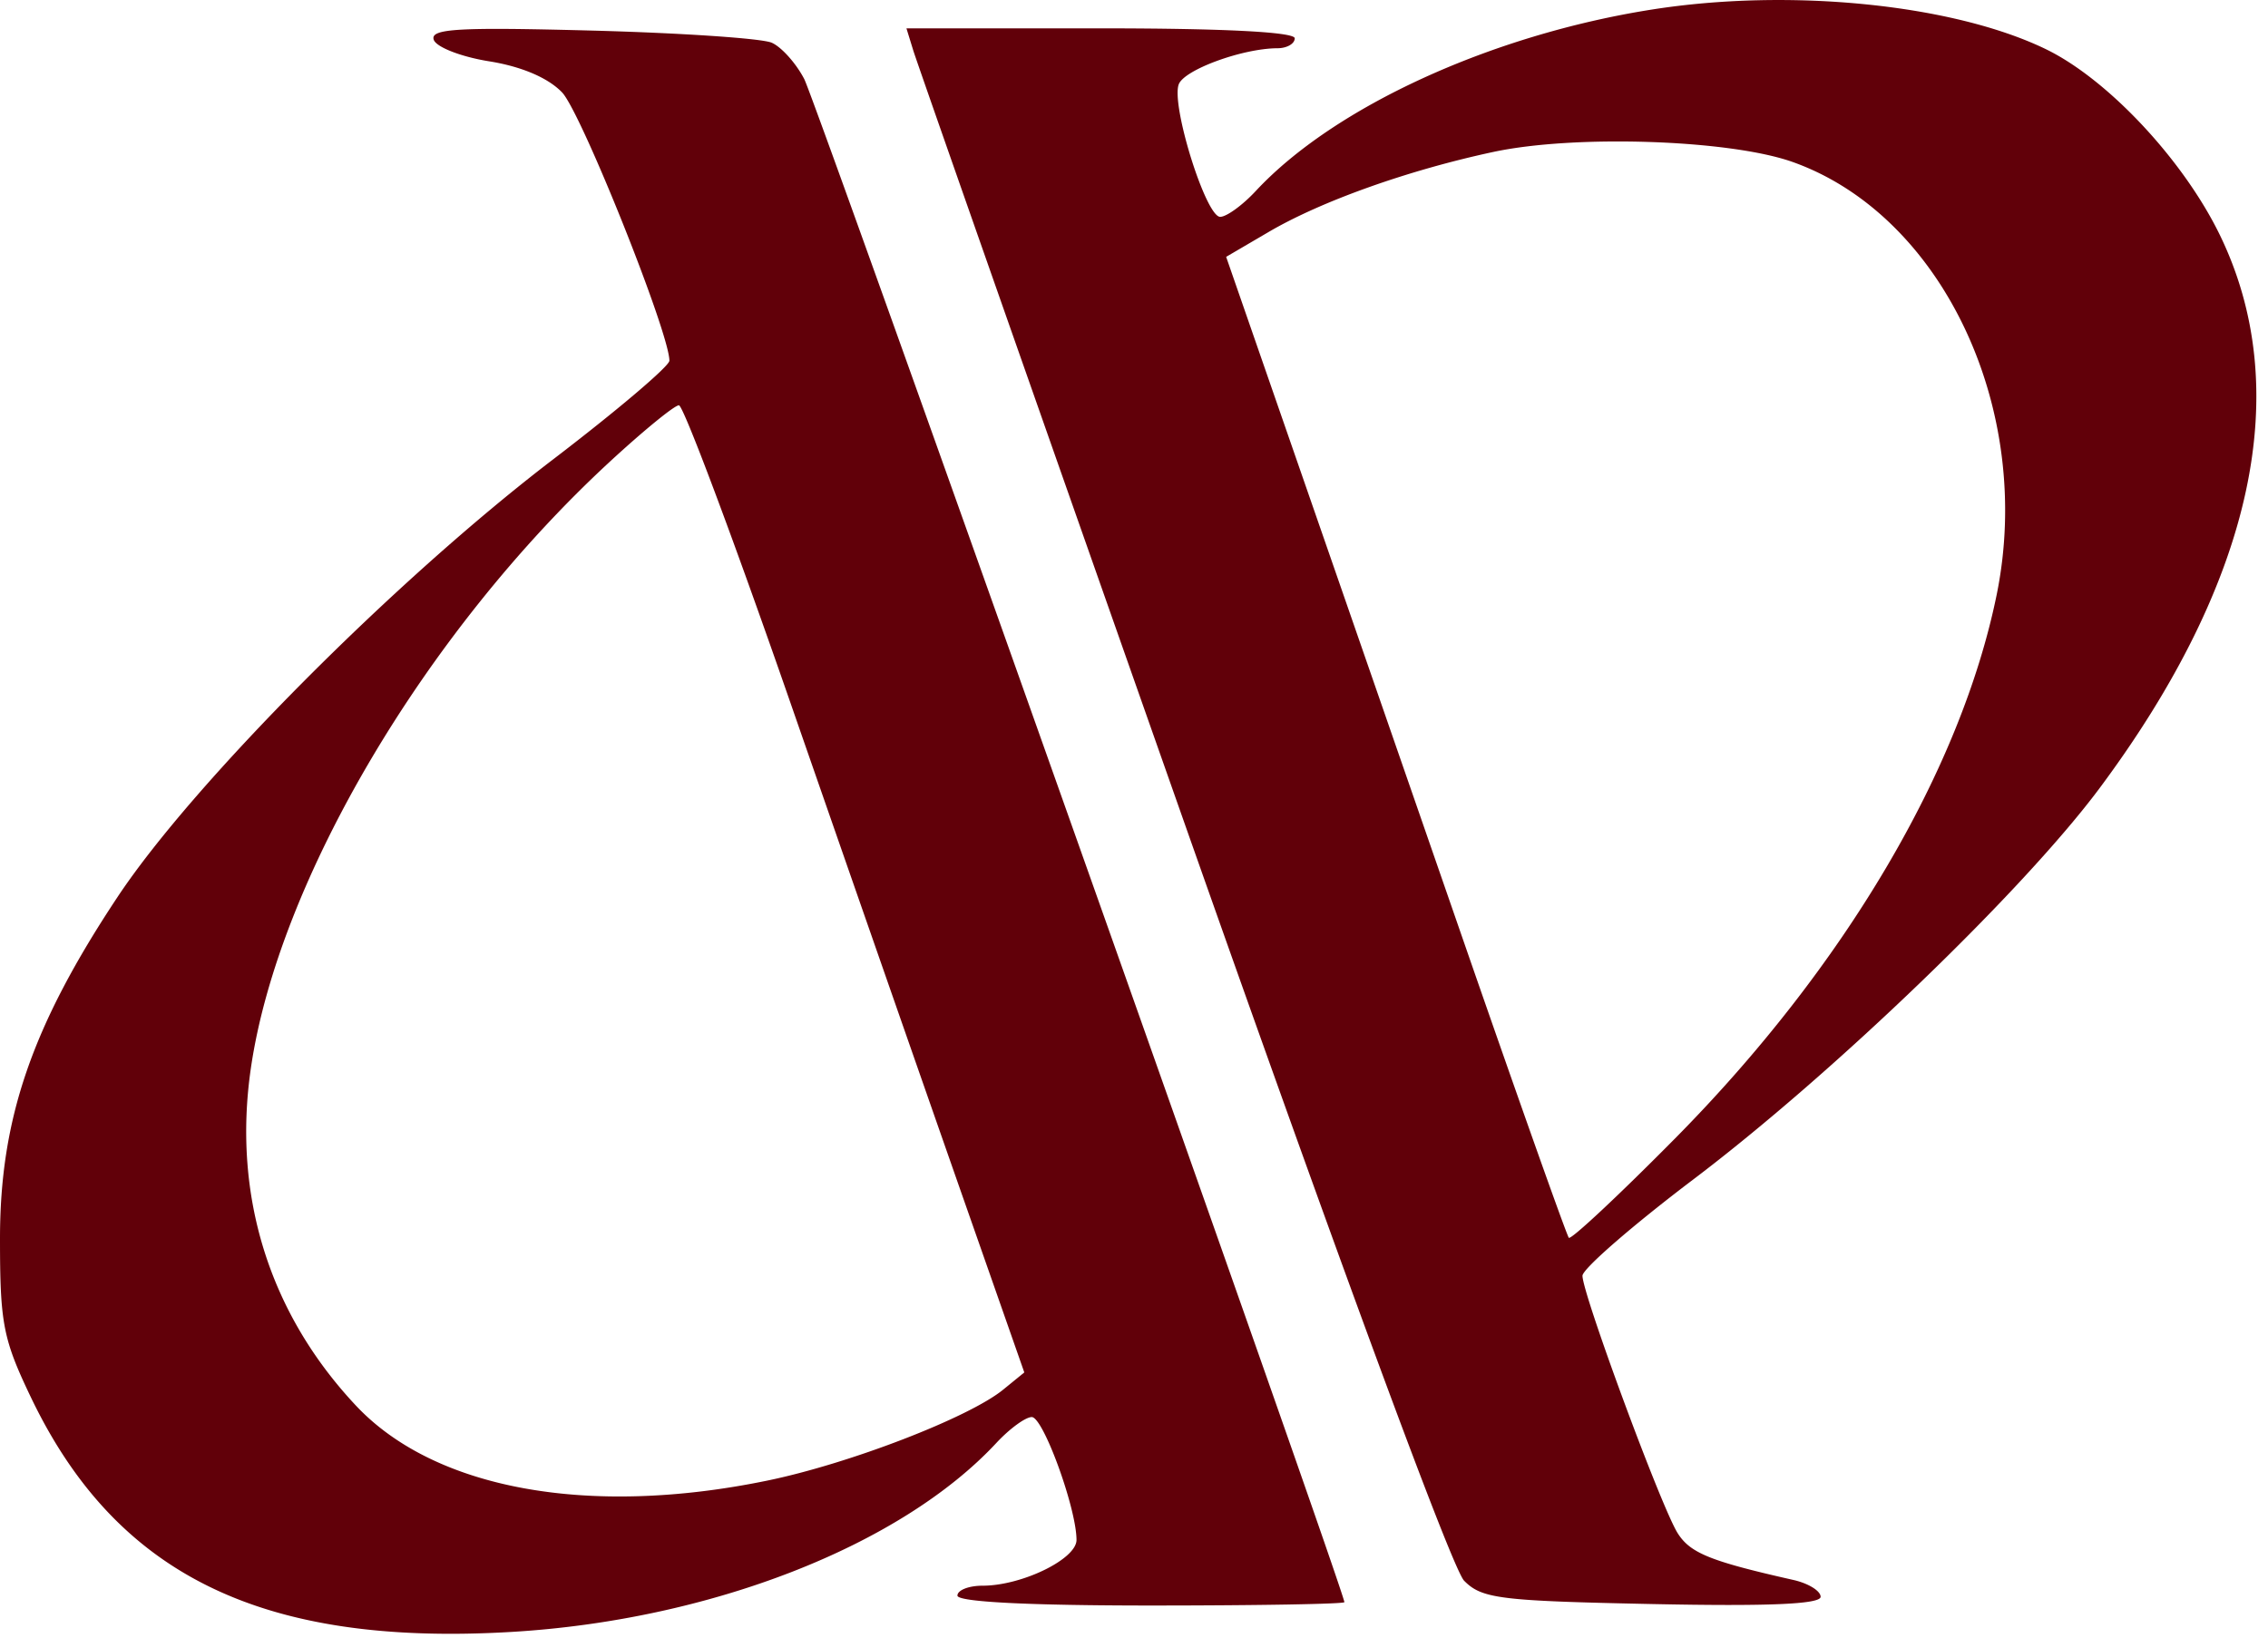
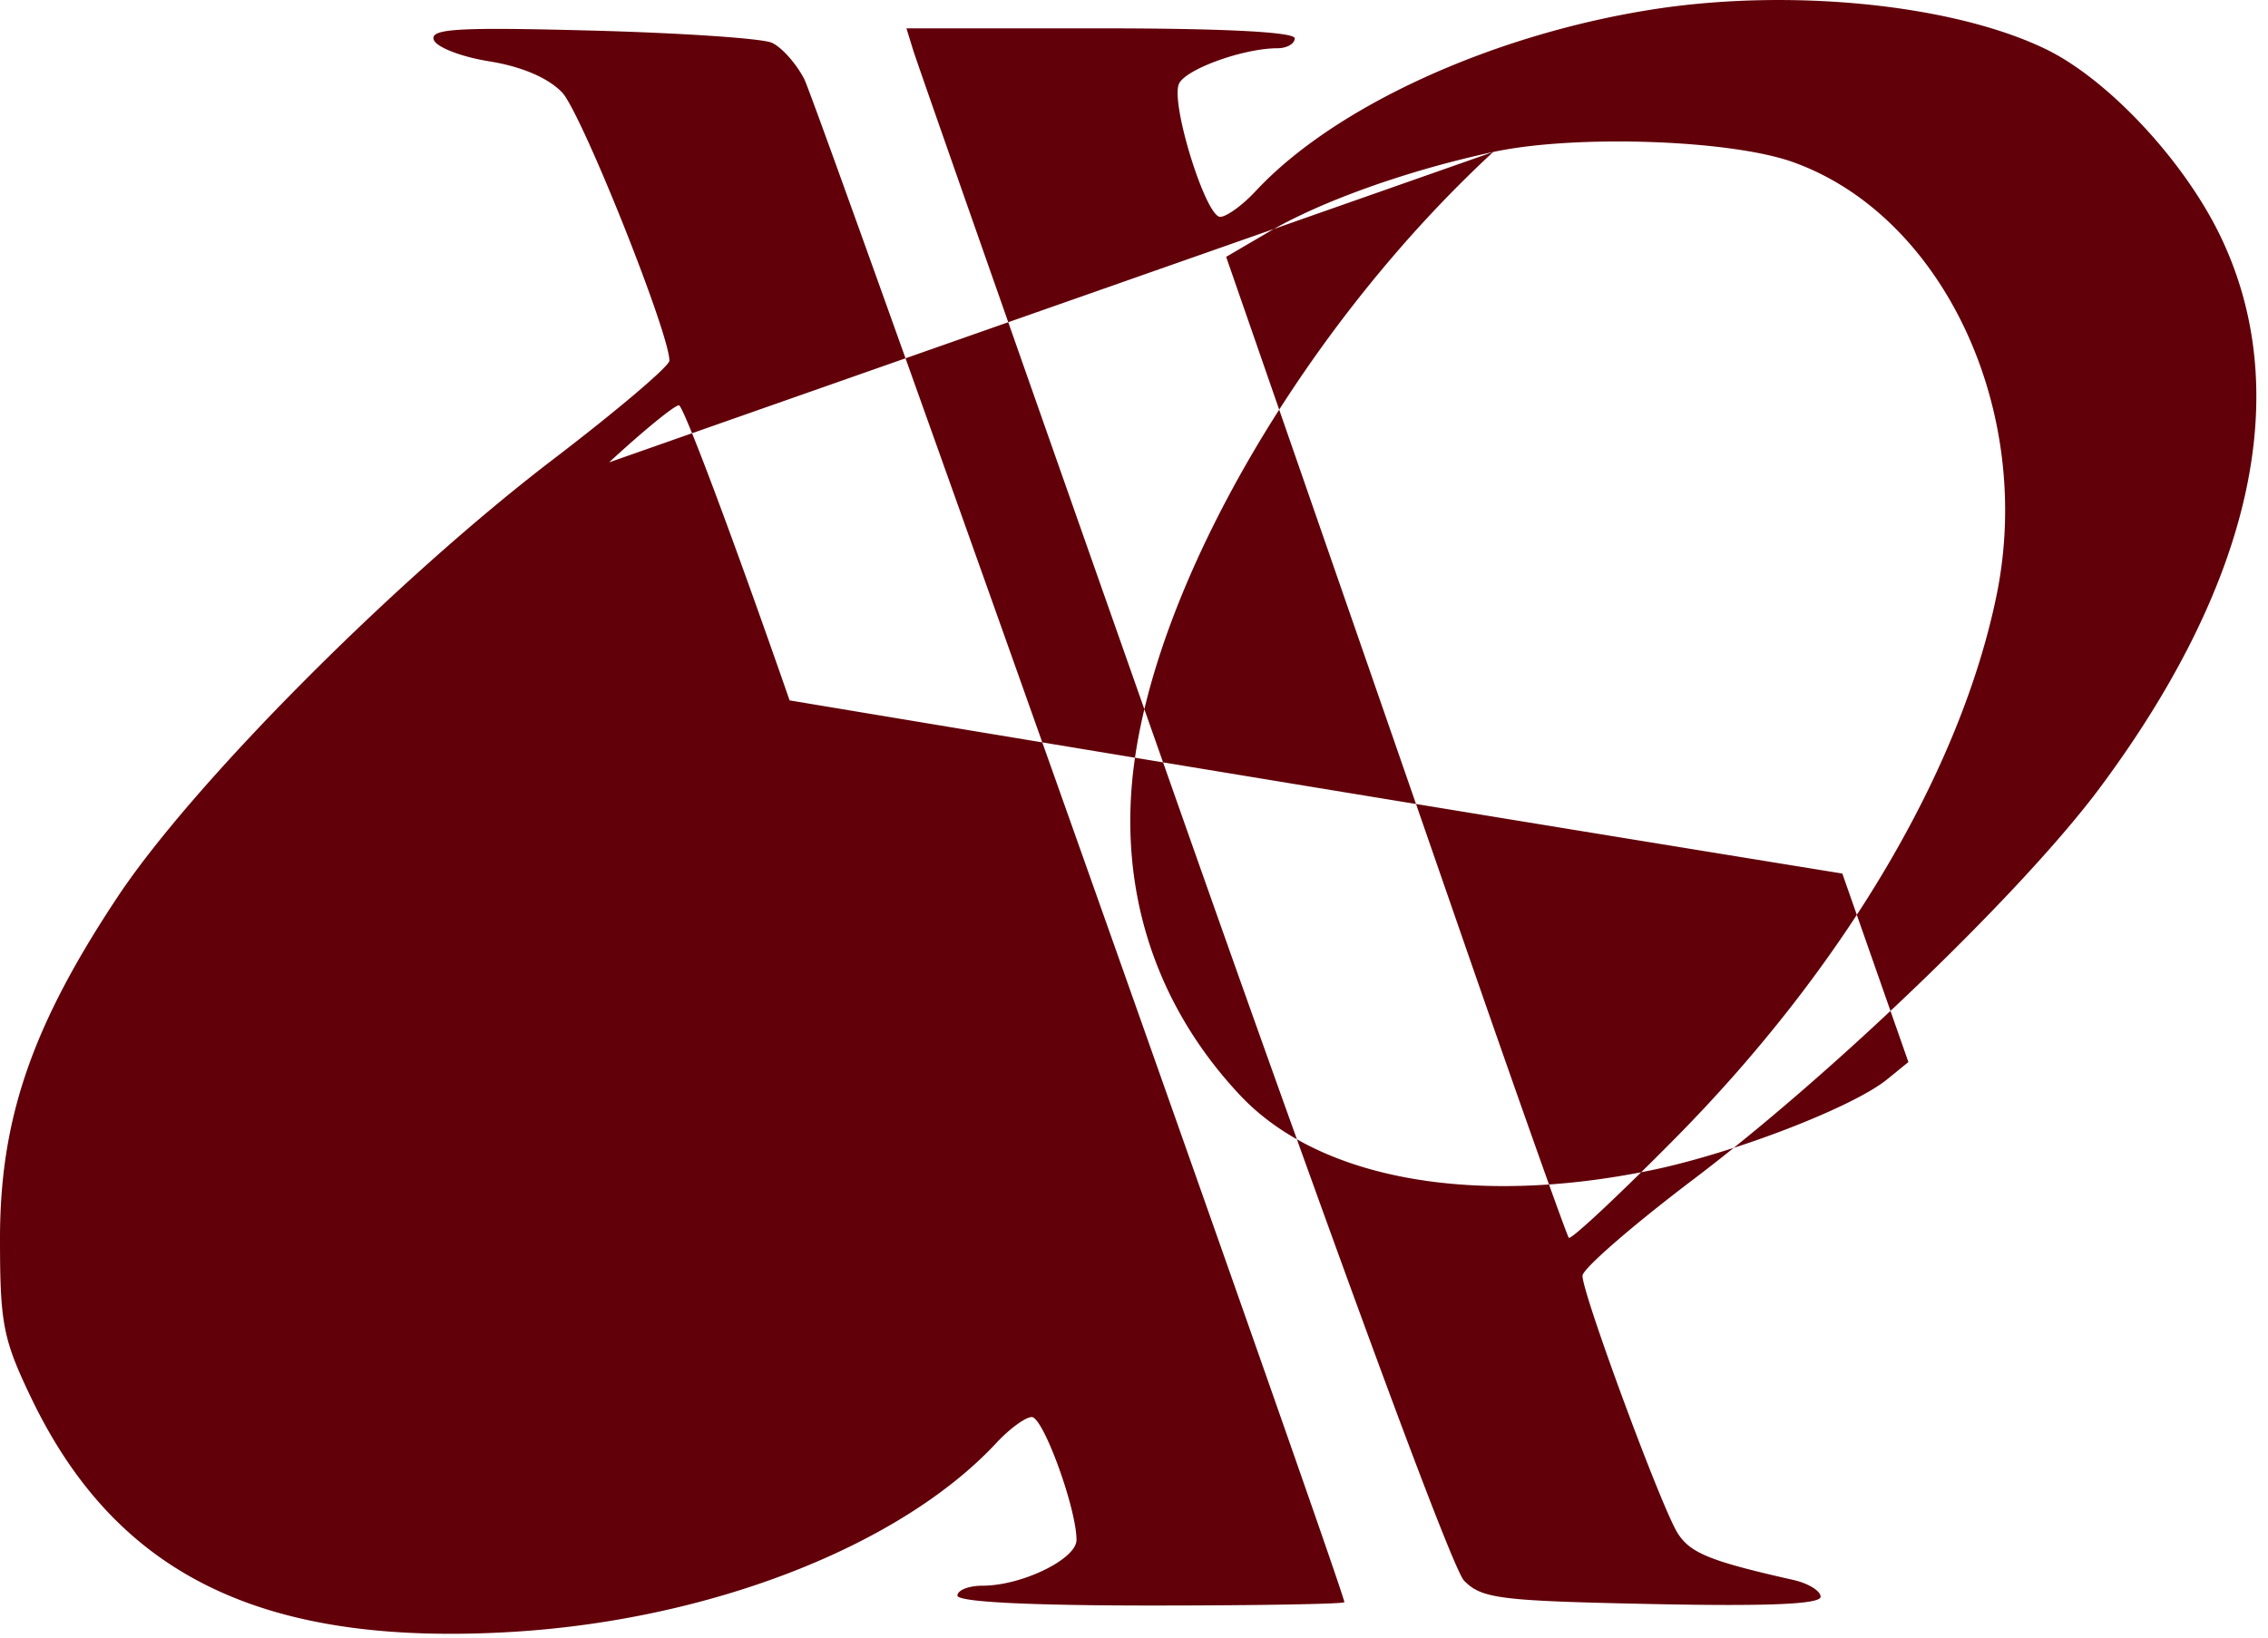
<svg xmlns="http://www.w3.org/2000/svg" width="54" height="39" fill="none">
-   <path fill-rule="evenodd" clip-rule="evenodd" d="M39.333.227C35.505.83 31.765 2.544 29.9 4.548c-.315.339-.697.616-.848.616-.342 0-1.175-2.667-.986-3.157.133-.348 1.52-.855 2.348-.858.227 0 .413-.107.413-.237 0-.15-1.698-.237-4.622-.237h-4.623l.164.532c.09.292 2.972 8.504 6.404 18.249 3.752 10.65 6.428 17.906 6.71 18.19.425.428.845.48 4.478.555 2.769.057 4.01.004 4.01-.173 0-.14-.293-.321-.65-.401-1.974-.445-2.453-.639-2.753-1.113-.388-.612-2.267-5.698-2.267-6.131 0-.163 1.185-1.193 2.632-2.289 3.356-2.54 7.86-6.88 9.682-9.326 3.675-4.937 4.66-9.516 2.843-13.209-.877-1.78-2.663-3.68-4.126-4.389C46.5.1 42.615-.29 39.333.227zM10.327.946c.058.176.652.407 1.318.514.771.123 1.403.392 1.737.74.453.47 2.555 5.725 2.556 6.39 0 .13-1.247 1.188-2.772 2.353-3.756 2.87-8.563 7.7-10.366 10.417C.76 24.433 0 26.645 0 29.496c0 2.024.072 2.394.735 3.78 2.026 4.234 5.502 5.935 11.423 5.59 4.734-.275 9.28-2.045 11.565-4.502.316-.34.695-.616.843-.616.273 0 1.065 2.177 1.065 2.927 0 .455-1.301 1.089-2.236 1.089-.33 0-.599.106-.599.236 0 .15 1.693.236 4.607.236 2.534 0 4.606-.036 4.606-.08 0-.255-12.572-35.715-12.86-36.273-.193-.373-.541-.762-.773-.865-.233-.104-2.163-.234-4.289-.29-3.181-.084-3.848-.046-3.76.218zm25.226 2.673c-2.028.435-4.096 1.172-5.346 1.905l-1.013.593 1.618 4.662c.89 2.563 2.705 7.797 4.033 11.63 1.329 3.833 2.458 7.013 2.508 7.069.051.054 1.188-1.009 2.527-2.363 4.026-4.071 6.808-8.777 7.66-12.952.897-4.4-1.286-9.032-4.854-10.304-1.499-.534-5.185-.658-7.133-.24zm-21.05 7.392c-4.38 4.05-7.881 9.97-8.53 14.428-.44 3.023.434 5.832 2.5 8.034 1.87 1.994 5.535 2.664 9.786 1.79 1.955-.401 4.814-1.503 5.628-2.17l.501-.408-1.573-4.489A5701.24 5701.24 0 0118.8 16.68c-1.343-3.865-2.53-7.028-2.635-7.028-.106 0-.854.612-1.662 1.359z" fill="#610009" />
+   <path fill-rule="evenodd" clip-rule="evenodd" d="M39.333.227C35.505.83 31.765 2.544 29.9 4.548c-.315.339-.697.616-.848.616-.342 0-1.175-2.667-.986-3.157.133-.348 1.52-.855 2.348-.858.227 0 .413-.107.413-.237 0-.15-1.698-.237-4.622-.237h-4.623l.164.532c.09.292 2.972 8.504 6.404 18.249 3.752 10.65 6.428 17.906 6.71 18.19.425.428.845.48 4.478.555 2.769.057 4.01.004 4.01-.173 0-.14-.293-.321-.65-.401-1.974-.445-2.453-.639-2.753-1.113-.388-.612-2.267-5.698-2.267-6.131 0-.163 1.185-1.193 2.632-2.289 3.356-2.54 7.86-6.88 9.682-9.326 3.675-4.937 4.66-9.516 2.843-13.209-.877-1.78-2.663-3.68-4.126-4.389C46.5.1 42.615-.29 39.333.227zM10.327.946c.058.176.652.407 1.318.514.771.123 1.403.392 1.737.74.453.47 2.555 5.725 2.556 6.39 0 .13-1.247 1.188-2.772 2.353-3.756 2.87-8.563 7.7-10.366 10.417C.76 24.433 0 26.645 0 29.496c0 2.024.072 2.394.735 3.78 2.026 4.234 5.502 5.935 11.423 5.59 4.734-.275 9.28-2.045 11.565-4.502.316-.34.695-.616.843-.616.273 0 1.065 2.177 1.065 2.927 0 .455-1.301 1.089-2.236 1.089-.33 0-.599.106-.599.236 0 .15 1.693.236 4.607.236 2.534 0 4.606-.036 4.606-.08 0-.255-12.572-35.715-12.86-36.273-.193-.373-.541-.762-.773-.865-.233-.104-2.163-.234-4.289-.29-3.181-.084-3.848-.046-3.76.218zm25.226 2.673c-2.028.435-4.096 1.172-5.346 1.905l-1.013.593 1.618 4.662c.89 2.563 2.705 7.797 4.033 11.63 1.329 3.833 2.458 7.013 2.508 7.069.051.054 1.188-1.009 2.527-2.363 4.026-4.071 6.808-8.777 7.66-12.952.897-4.4-1.286-9.032-4.854-10.304-1.499-.534-5.185-.658-7.133-.24zc-4.38 4.05-7.881 9.97-8.53 14.428-.44 3.023.434 5.832 2.5 8.034 1.87 1.994 5.535 2.664 9.786 1.79 1.955-.401 4.814-1.503 5.628-2.17l.501-.408-1.573-4.489A5701.24 5701.24 0 0118.8 16.68c-1.343-3.865-2.53-7.028-2.635-7.028-.106 0-.854.612-1.662 1.359z" fill="#610009" />
</svg>